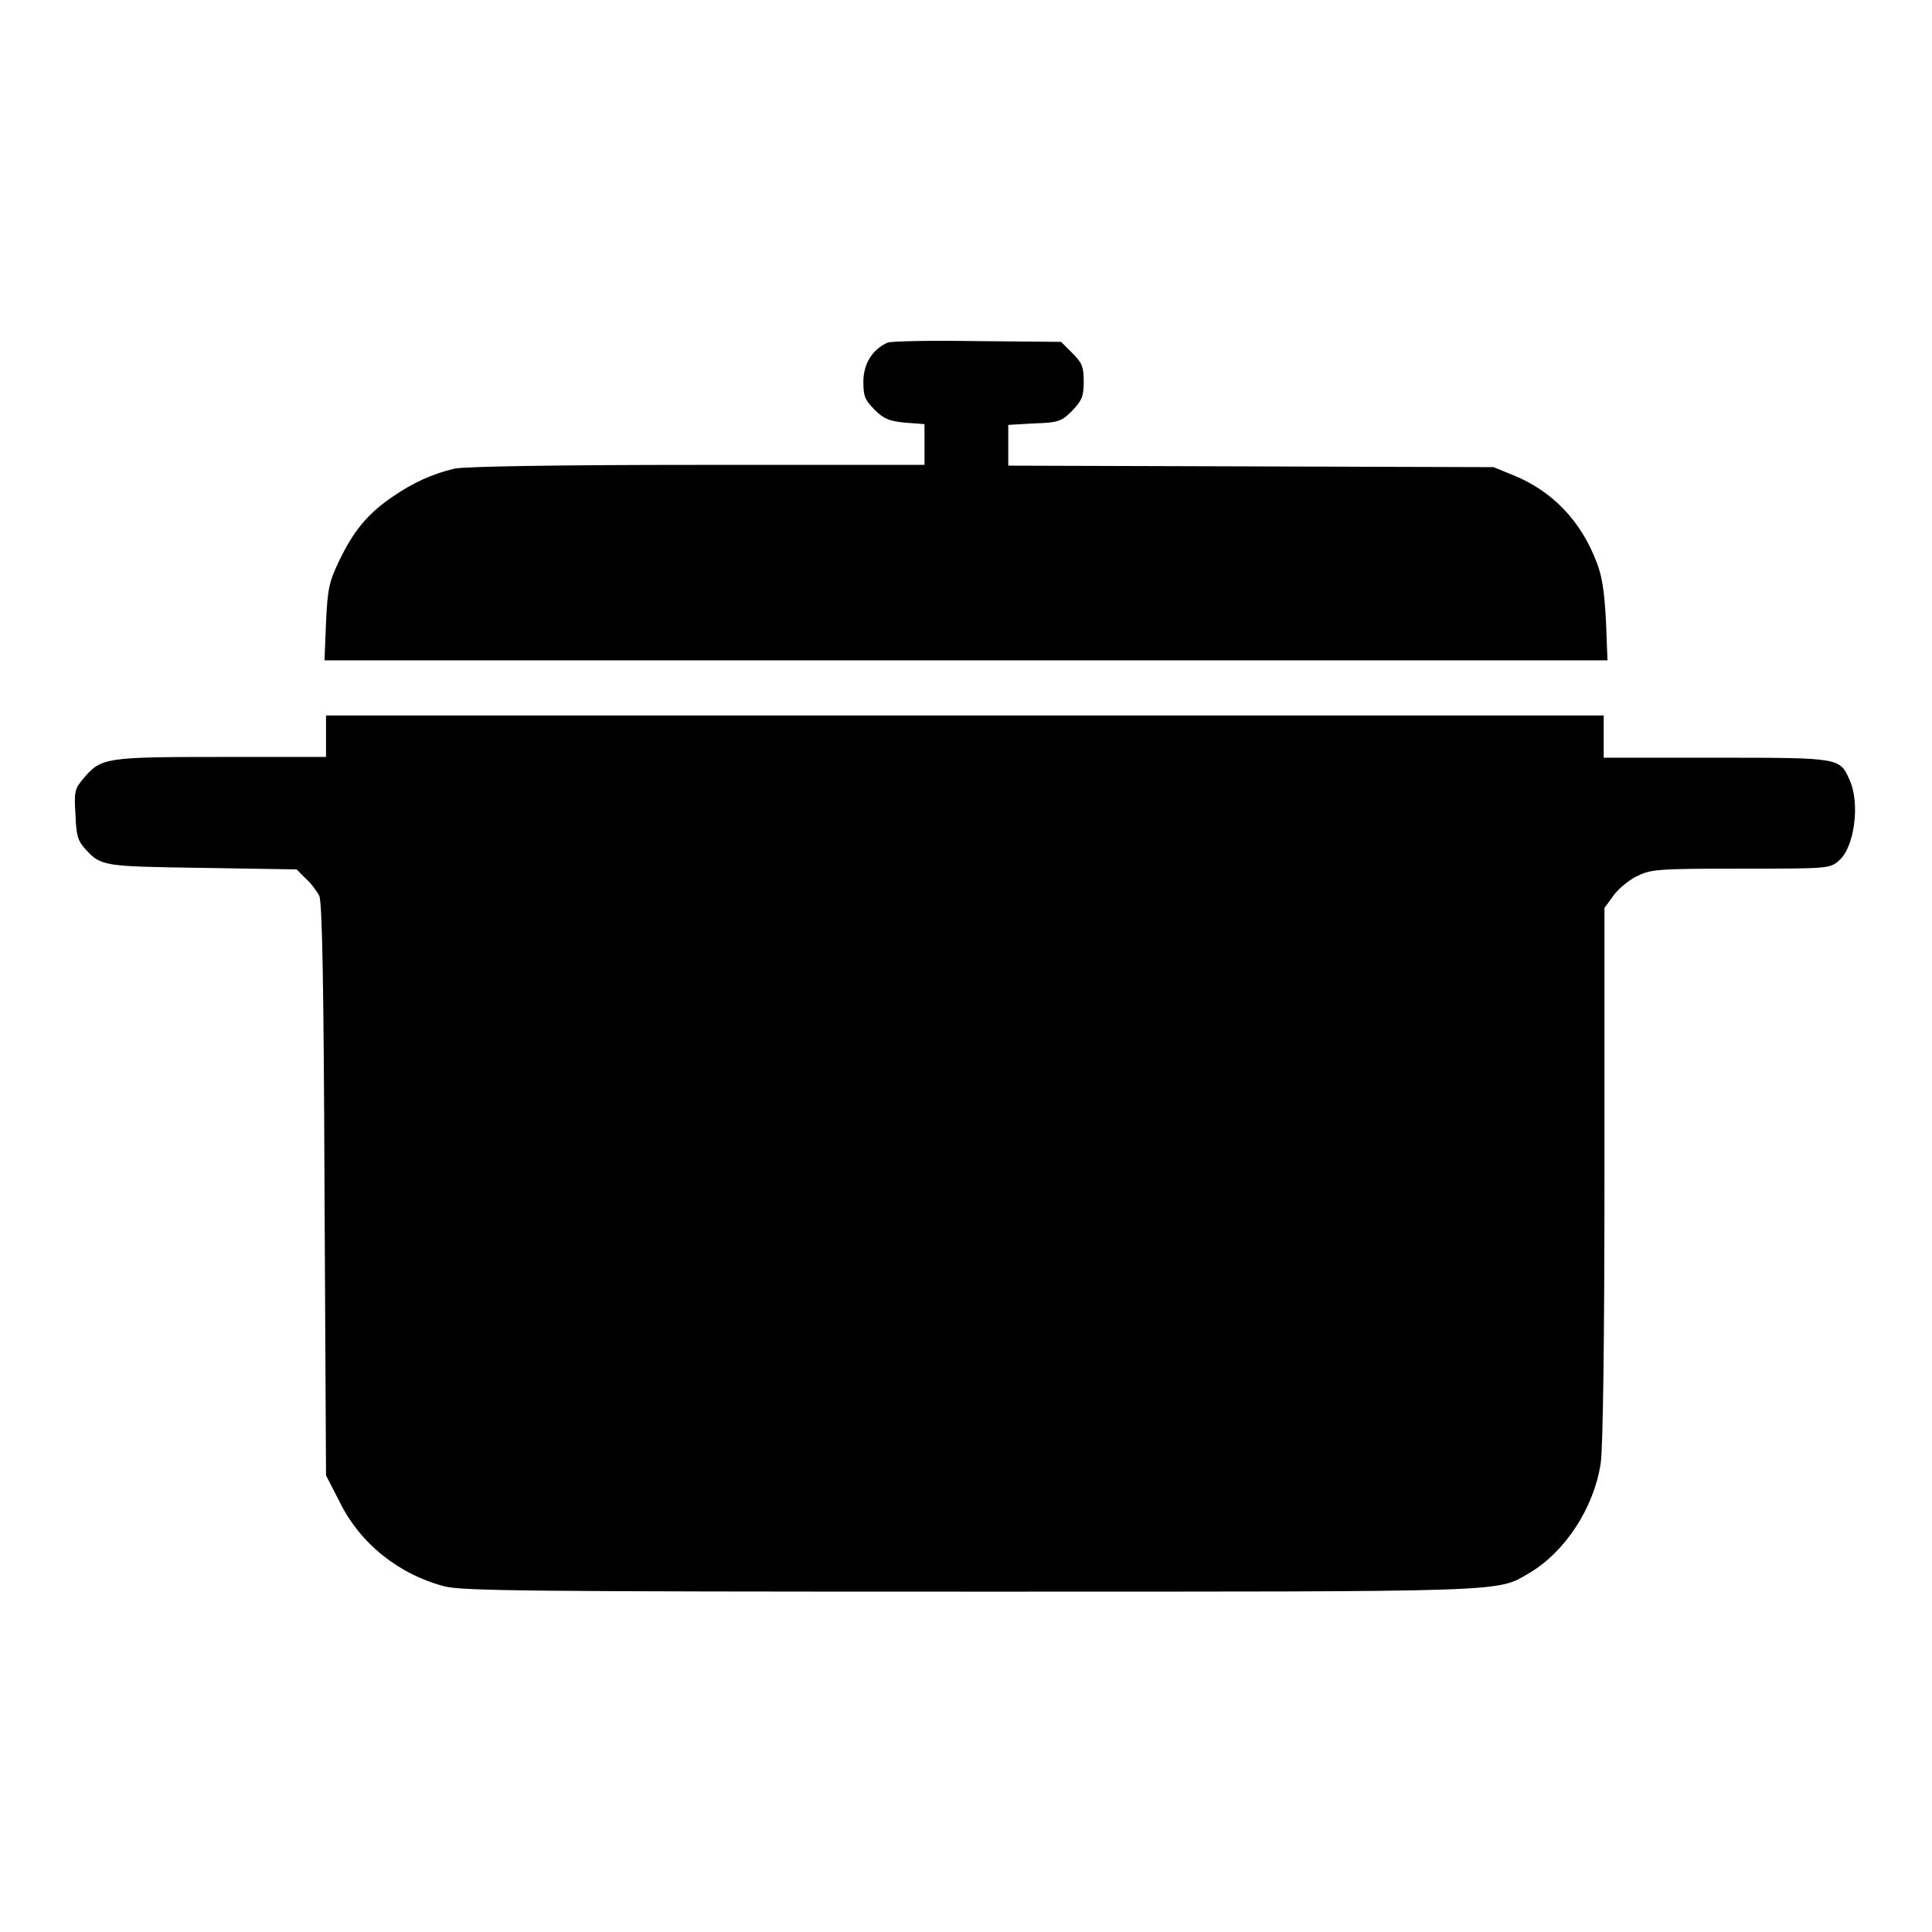
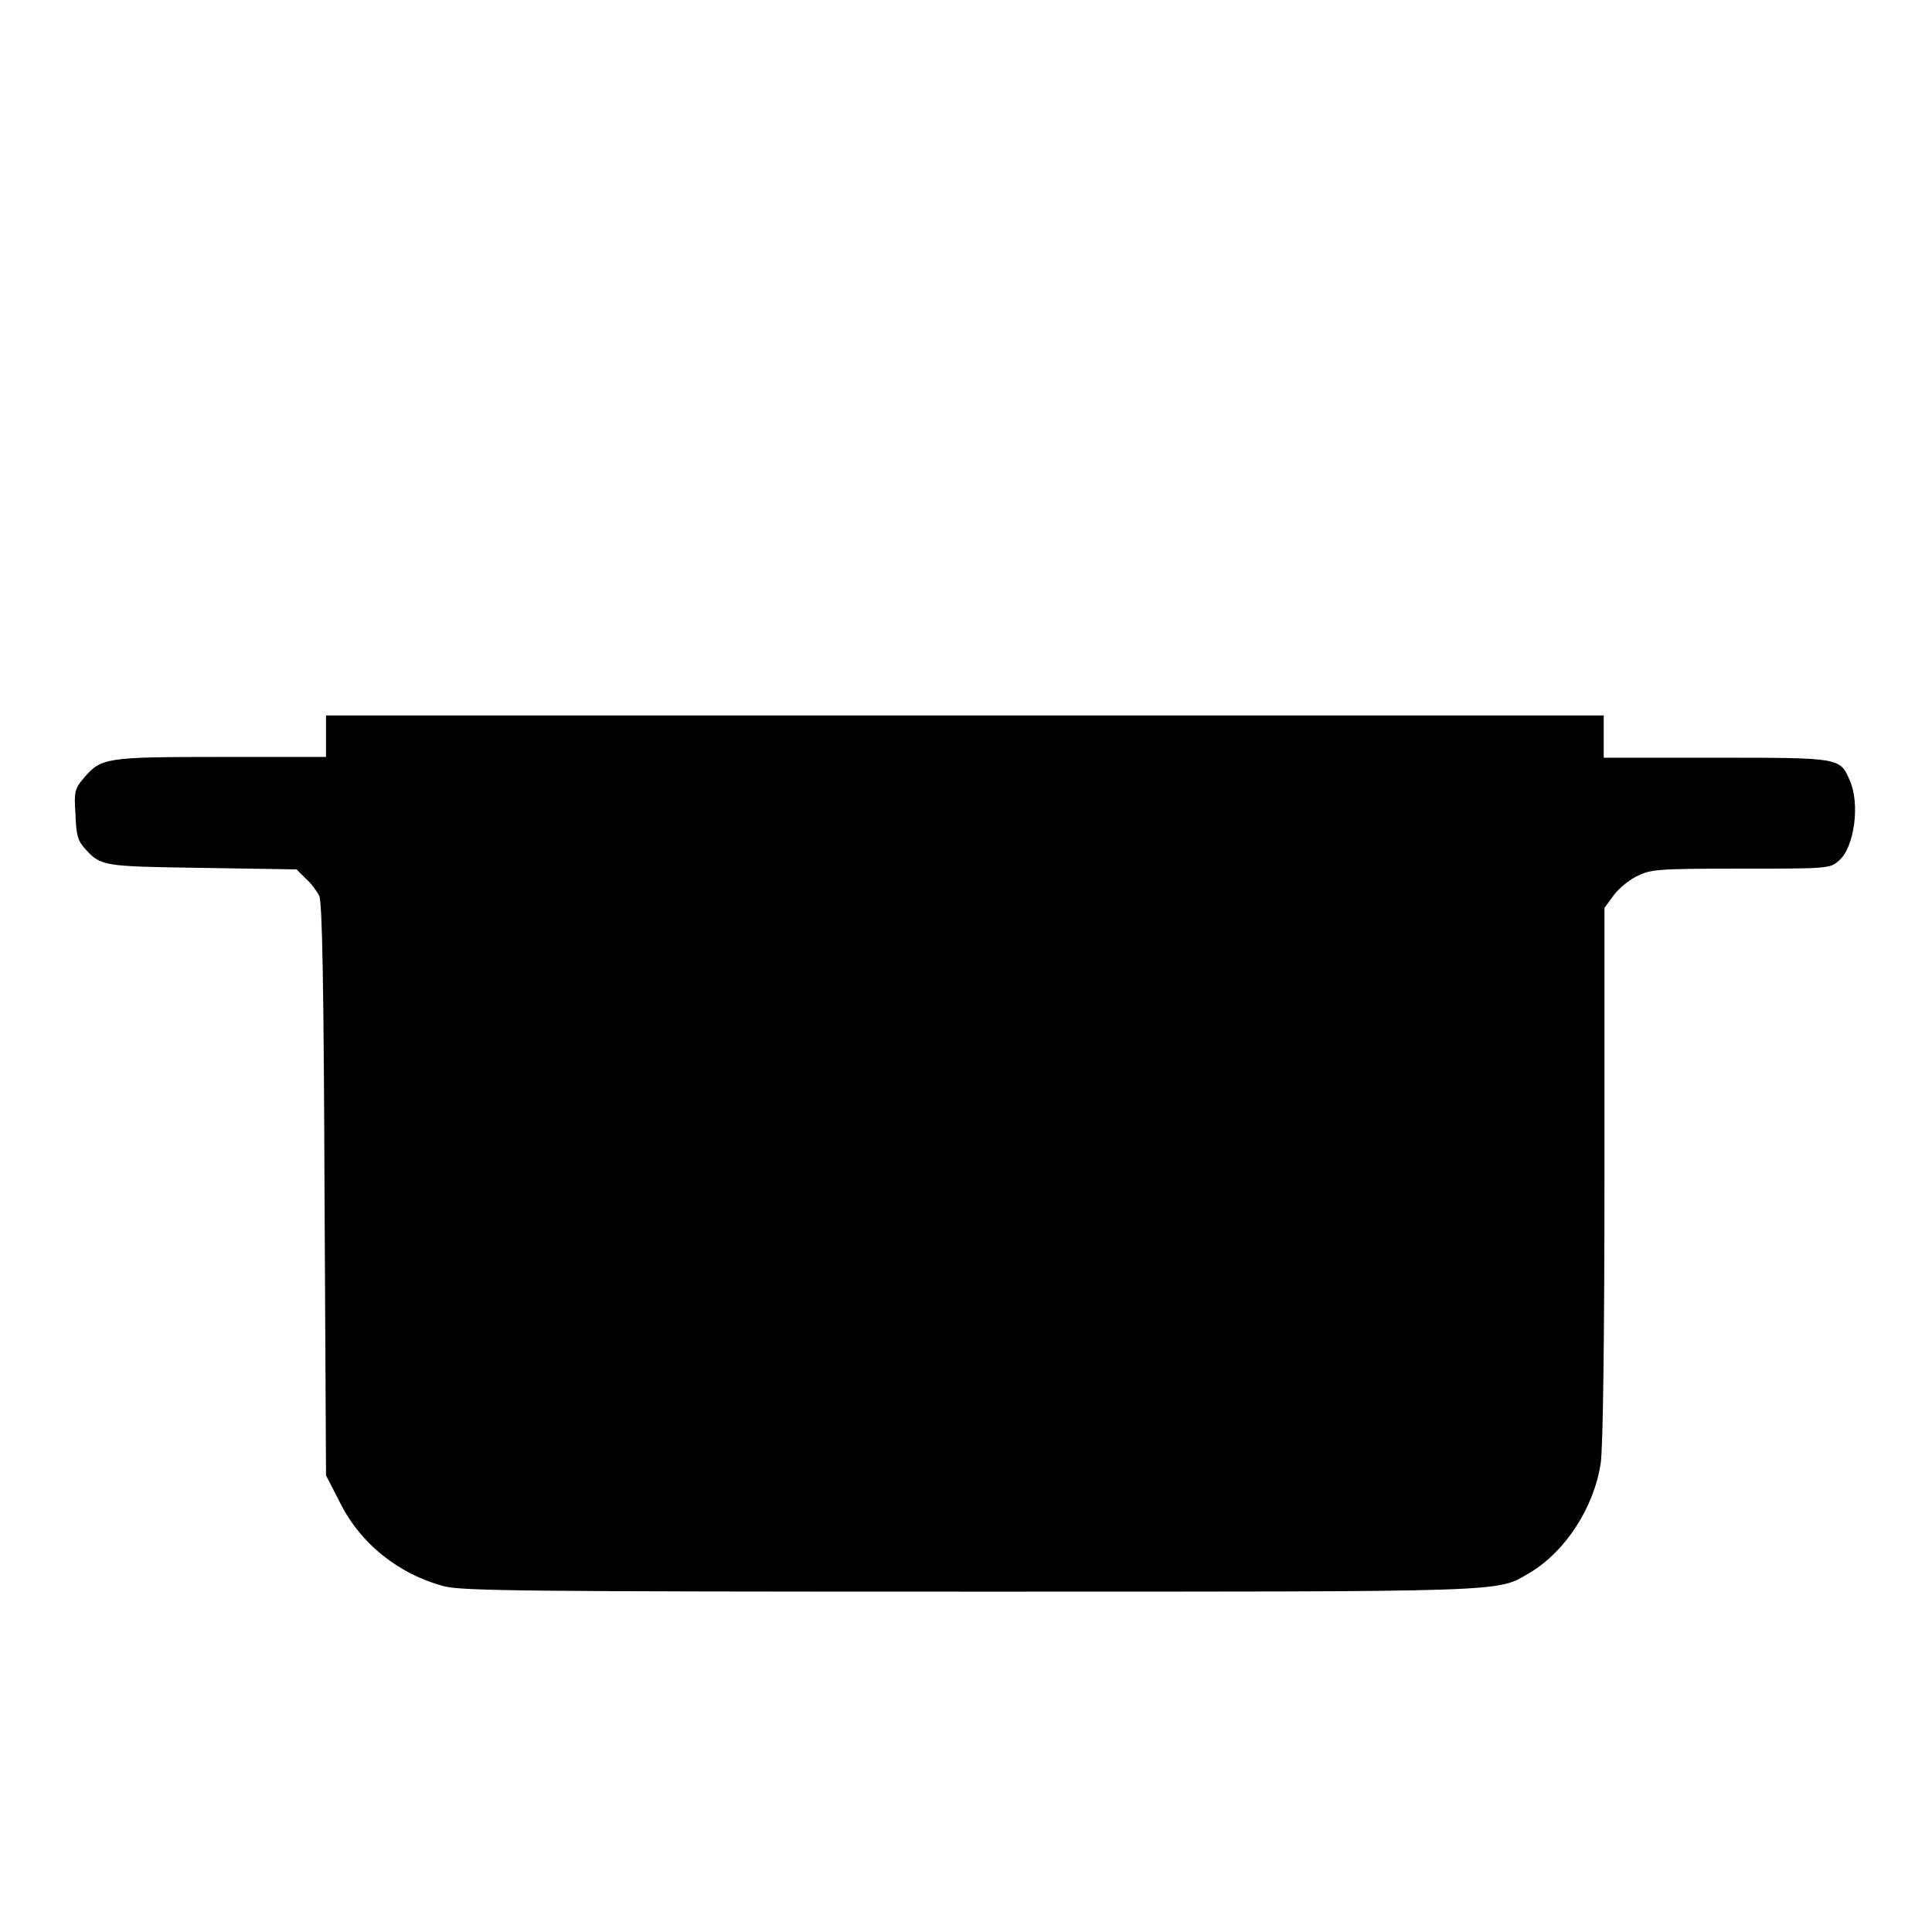
<svg xmlns="http://www.w3.org/2000/svg" version="1.1" x="0px" y="0px" viewBox="0 0 256 256" enable-background="new 0 0 256 256" xml:space="preserve">
  <g>
    <g>
      <g>
-         <path fill="#000000" d="M117.6,45.4c-2,0.9-3.2,2.8-3.2,5.2c0,1.9,0.2,2.4,1.5,3.7c1.2,1.2,1.9,1.5,4,1.7l2.6,0.2v2.7v2.7H92.4c-18.1,0-30.9,0.2-32.2,0.5c-2.9,0.7-5.4,1.8-8.3,3.8c-3.2,2.2-5.1,4.5-7,8.5c-1.3,2.7-1.5,3.7-1.7,8.1l-0.2,5h85h85l-0.2-5.2c-0.2-3.8-0.5-5.9-1.2-7.7c-2.1-5.6-5.9-9.5-11-11.6l-2.7-1.1l-32.1-0.1l-32.2-0.1v-2.7v-2.7l3.5-0.2c3.2-0.1,3.6-0.3,5-1.7c1.2-1.3,1.5-1.8,1.5-3.8c0-2-0.2-2.5-1.5-3.8l-1.5-1.5l-11-0.1C123.5,45.1,118.1,45.2,117.6,45.4z" />
        <path fill="#000000" d="M43.2,97.5v2.8H29.3c-15.3,0-15.9,0.1-18.2,2.8c-1.2,1.4-1.3,1.8-1.1,4.8c0.1,2.8,0.3,3.5,1.3,4.6c2.1,2.3,2.4,2.3,15.5,2.5l12.5,0.2l1.2,1.2c0.7,0.6,1.5,1.7,1.8,2.3c0.4,0.8,0.6,12,0.7,39l0.2,37.8l1.8,3.5c2.7,5.5,7.8,9.6,13.9,11.2c2.4,0.6,11,0.7,69.6,0.7c72.8,0,69.7,0.1,74.2-2.5c4.7-2.8,8.5-8.6,9.4-14.5c0.3-1.9,0.5-16.2,0.5-38.3v-35.3l1.1-1.5c0.6-0.9,1.9-2,3-2.6c2-1,2.4-1.1,13.9-1.1c11.7,0,11.9,0,13.1-1.1c2-1.7,2.8-7.5,1.4-10.6c-1.3-3-1.2-3-17.7-3h-14.9v-2.8v-2.8H128H43.2V97.5z" />
      </g>
    </g>
  </g>
</svg>